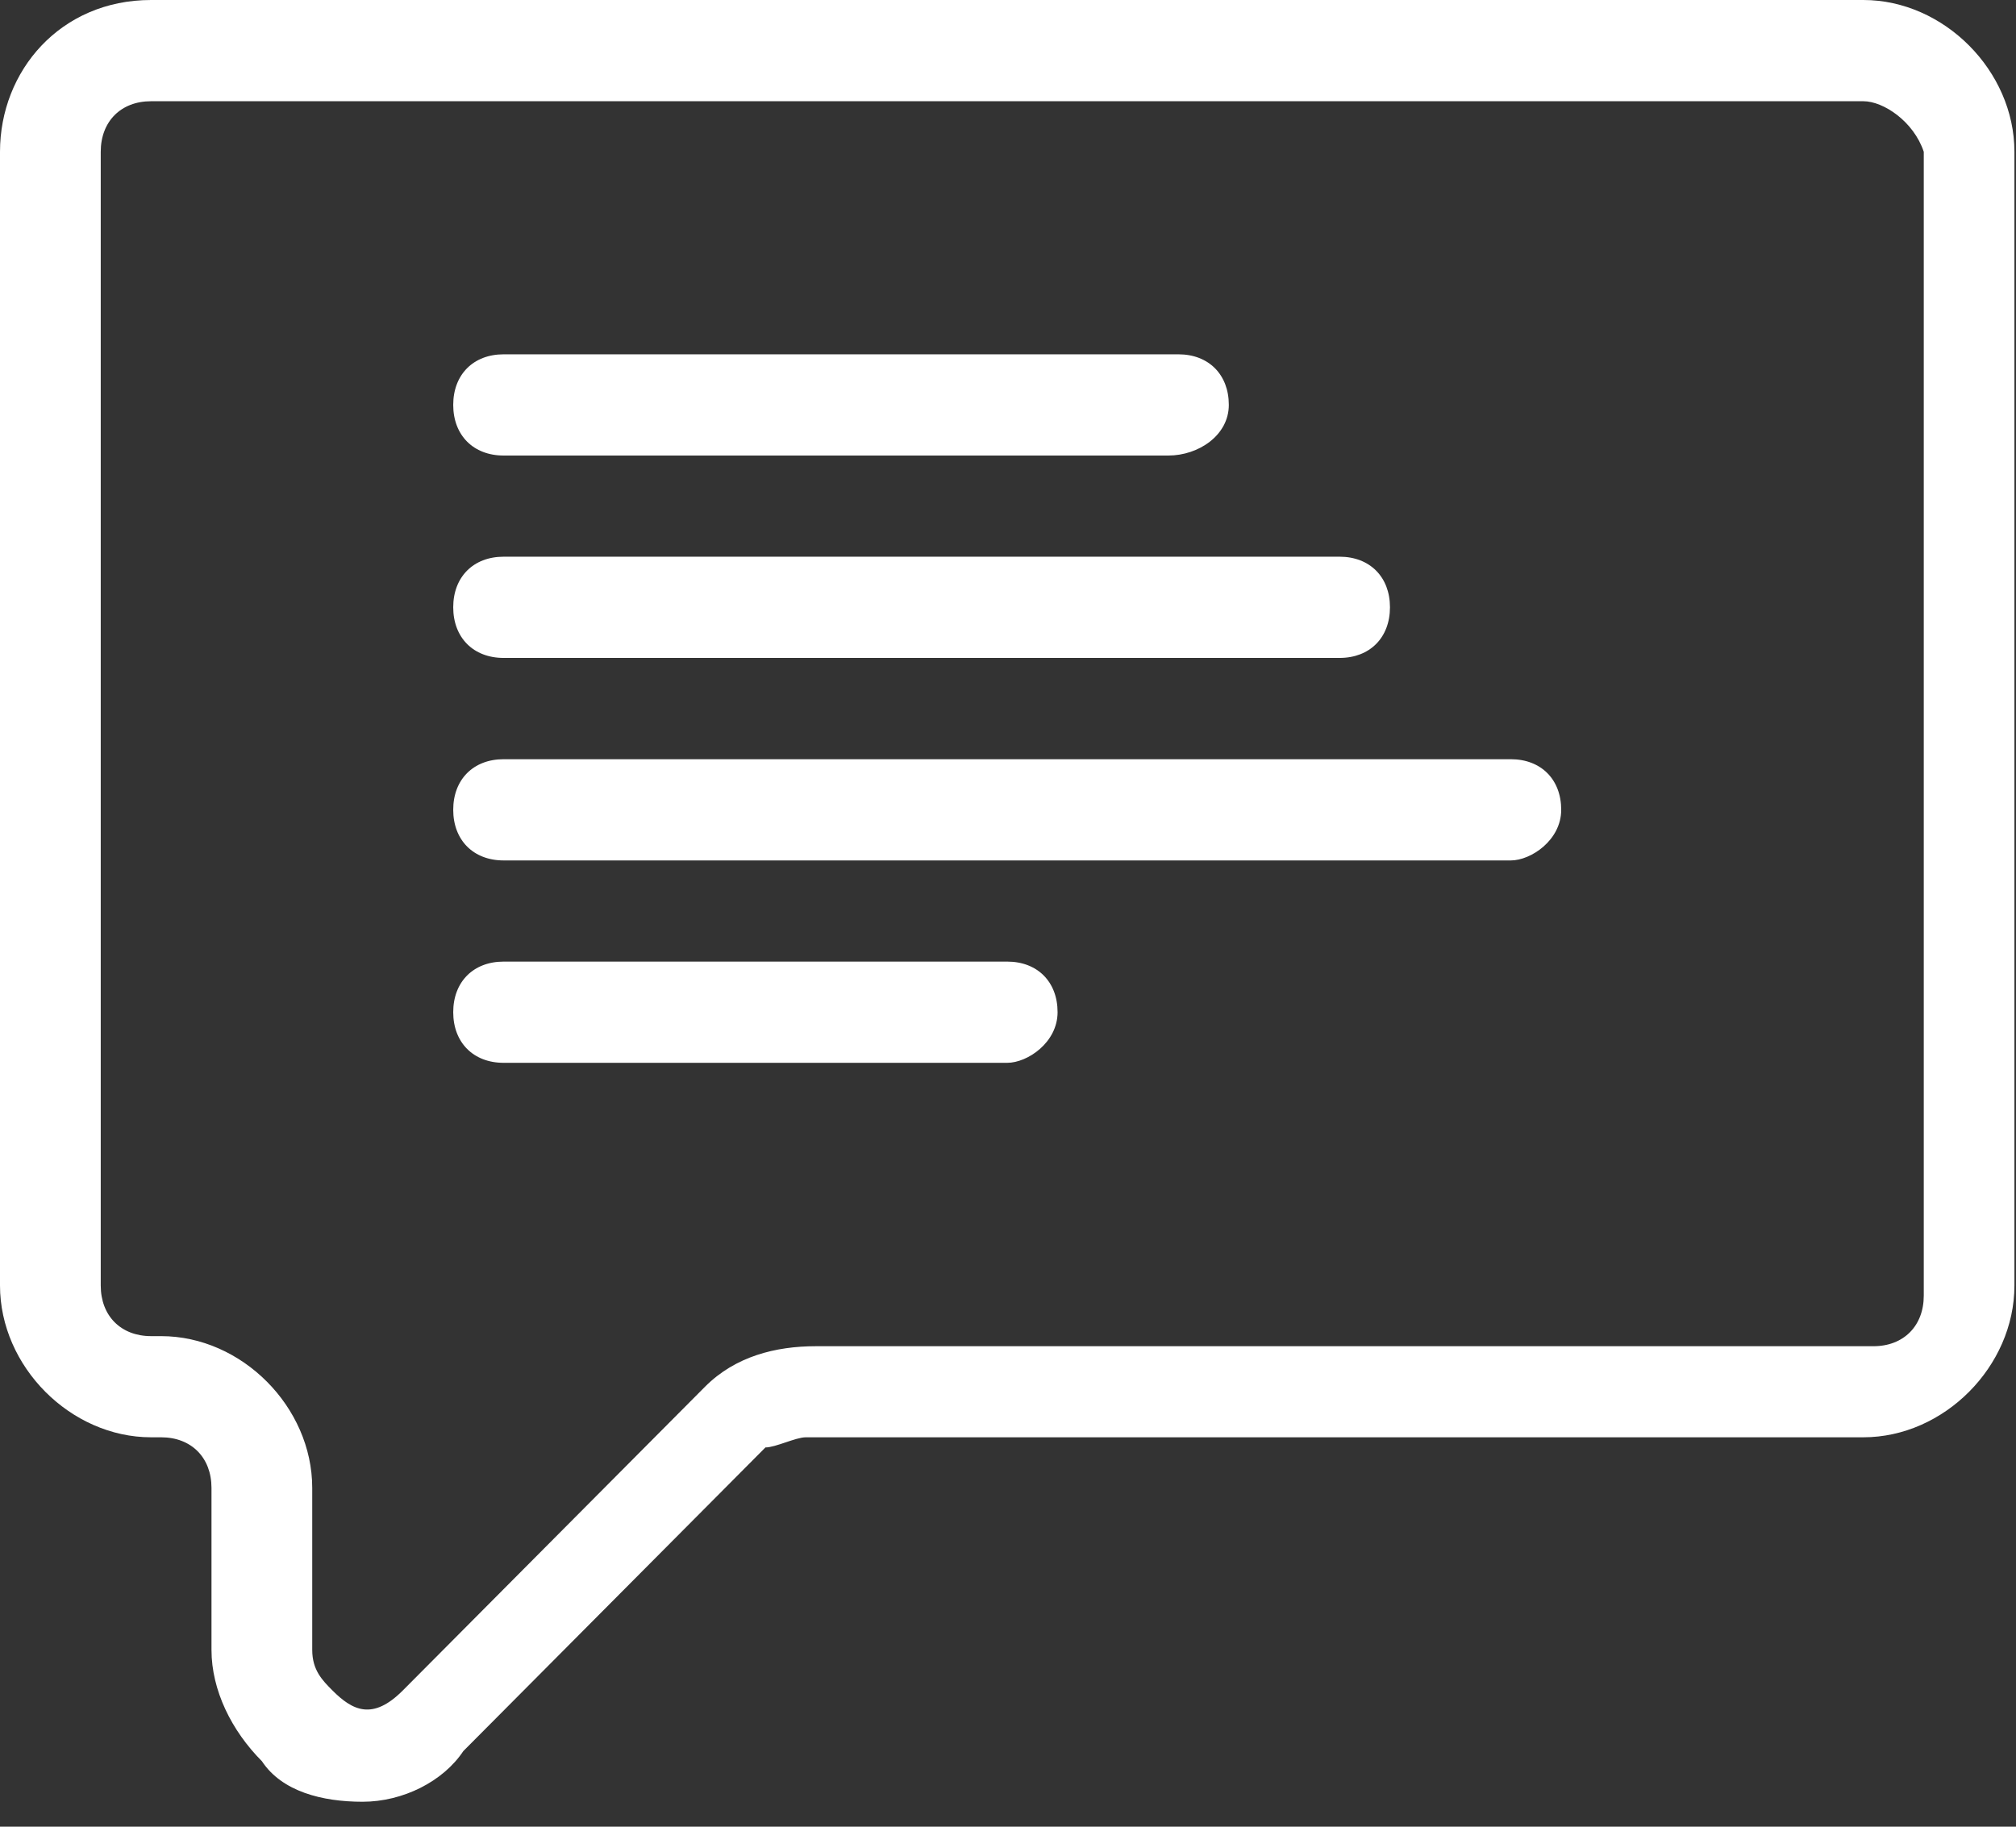
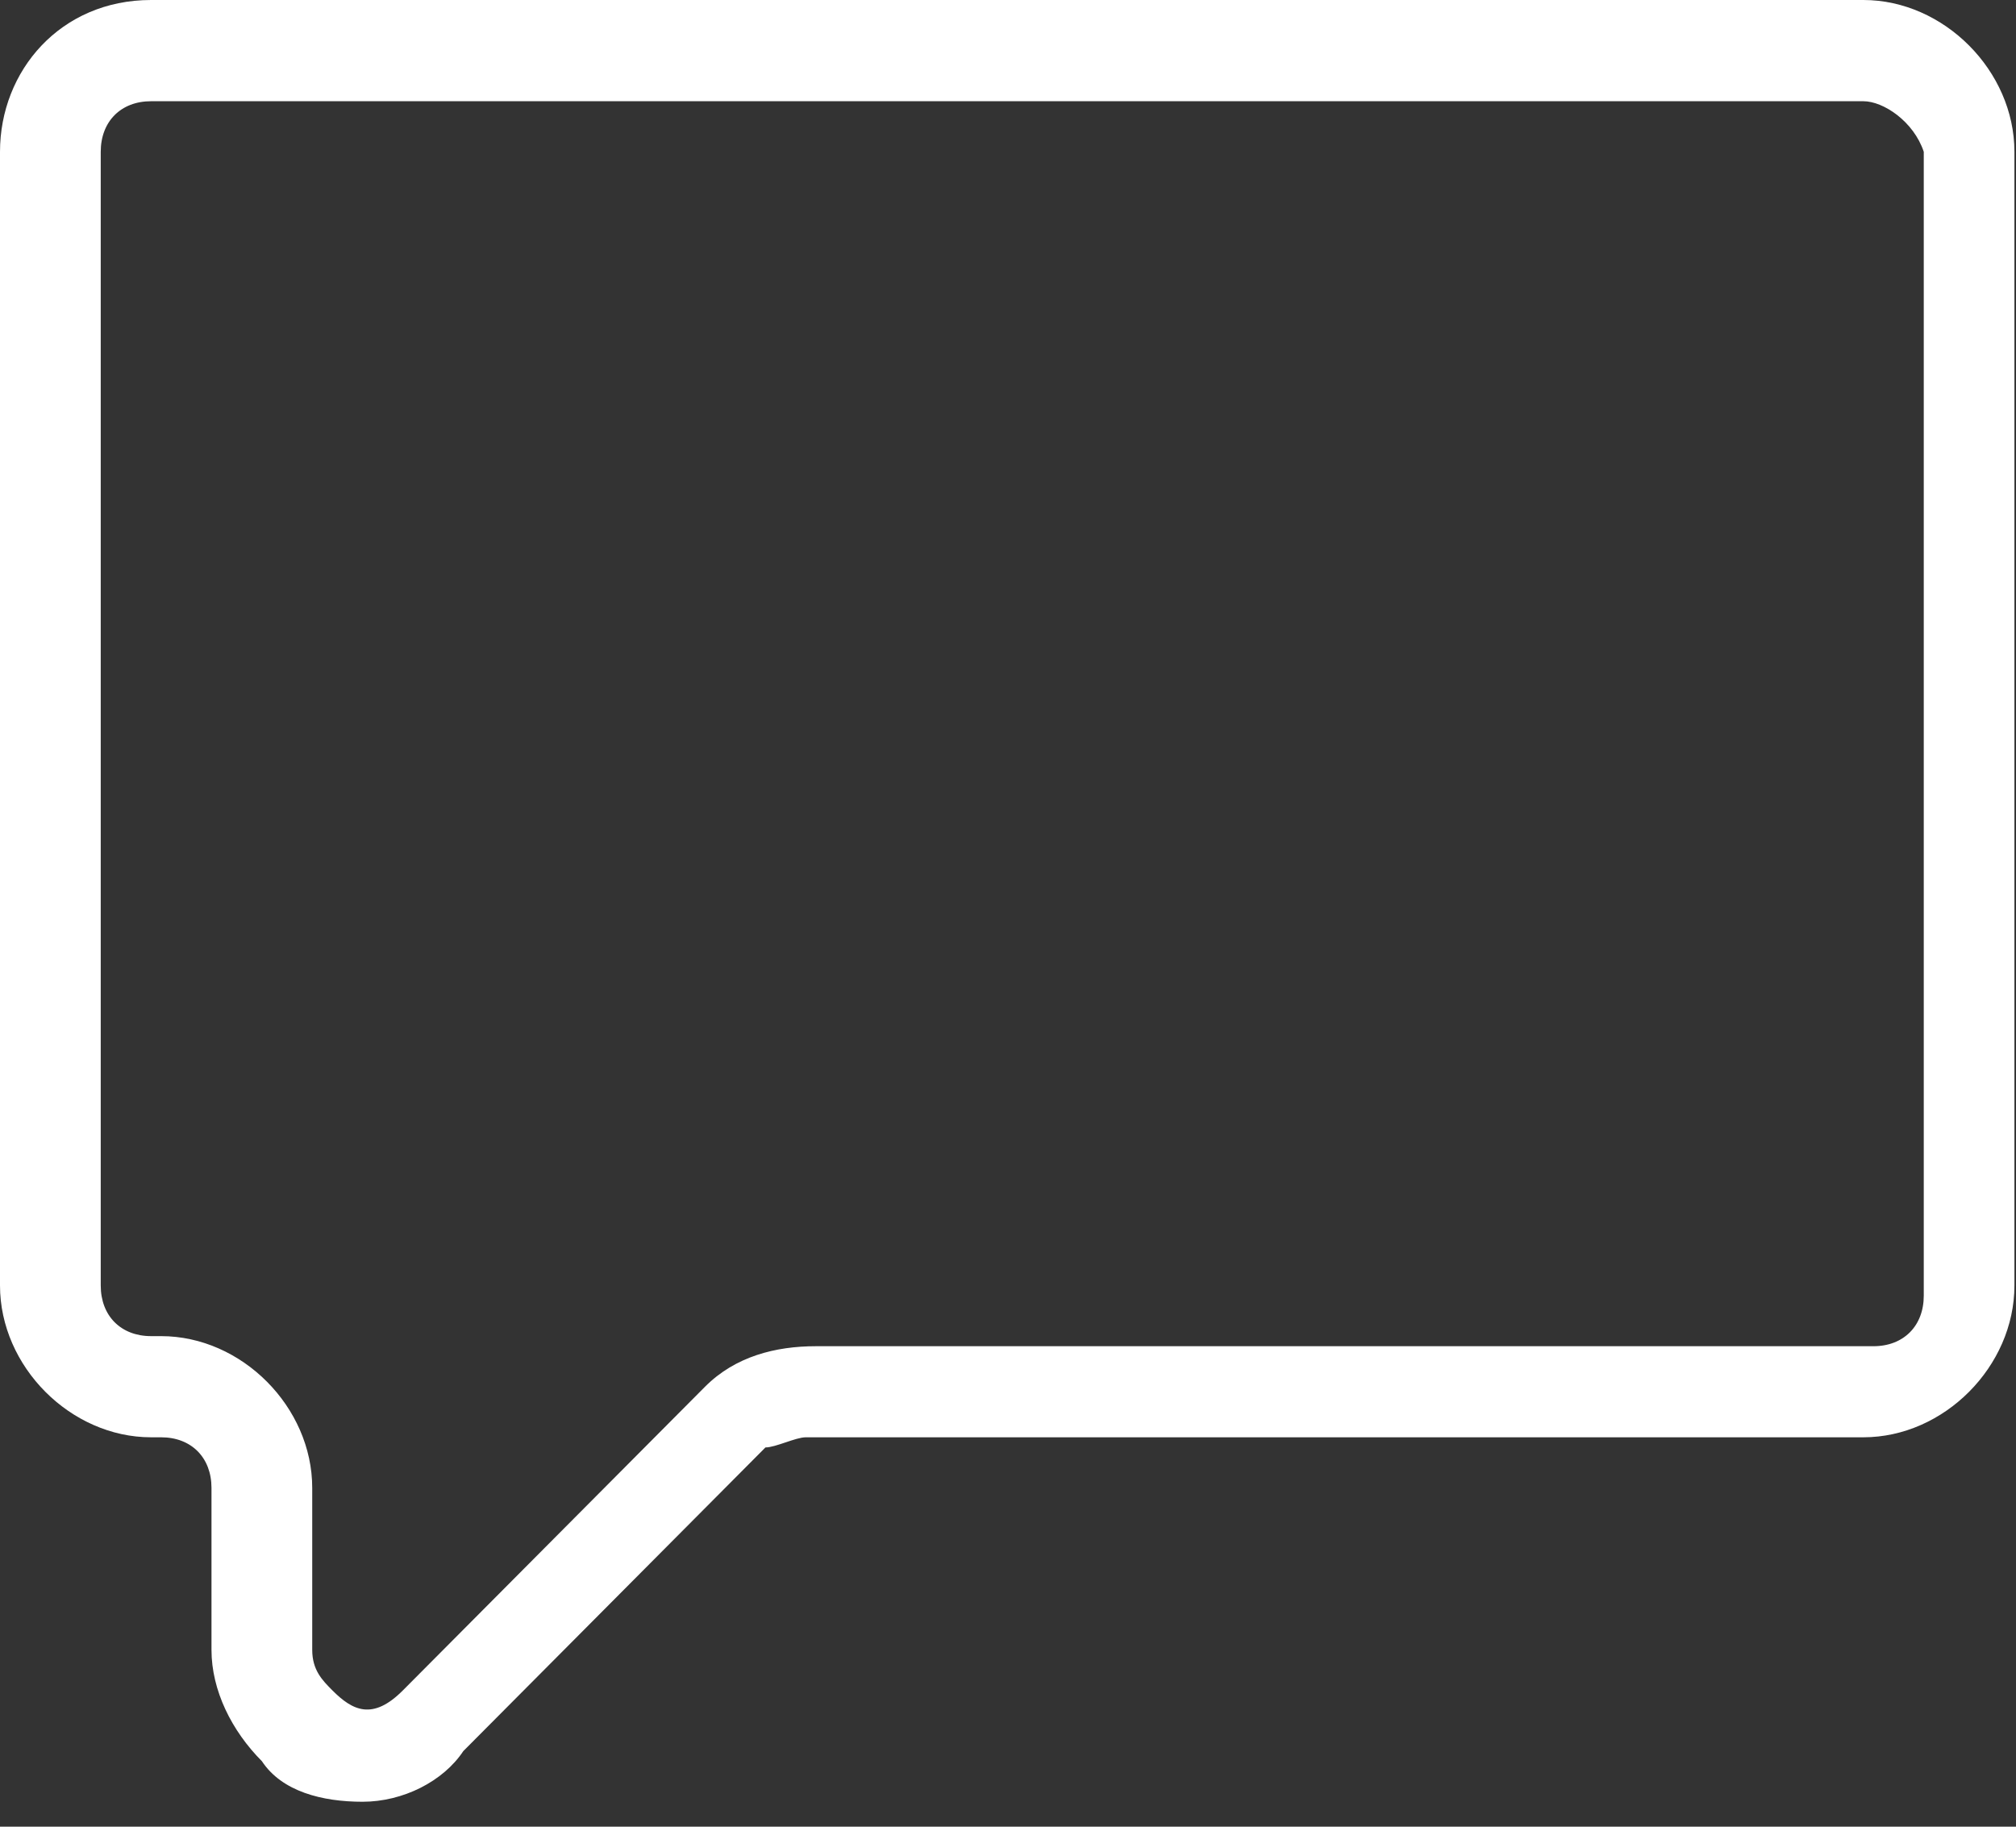
<svg xmlns="http://www.w3.org/2000/svg" width="32" height="29" viewBox="0 0 32 29" fill="none">
  <rect x="0" y="0" width="32" height="29" fill="#333333" stroke="none" />
  <path fill-rule="evenodd" clip-rule="evenodd" d="M5.755 28.604C5.116 28.604 4.476 28.443 4.157 27.96C3.677 27.478 3.357 26.835 3.357 26.193V23.622C3.357 23.14 3.037 22.818 2.558 22.818H2.398C1.119 22.818 0 21.694 0 20.408V2.41C0 1.125 0.959 0 2.398 0H29.577C30.856 0 31.975 1.125 31.975 2.41V20.408C31.975 21.694 30.856 22.818 29.577 22.818H12.79C12.63 22.818 12.311 22.979 12.15 22.979L7.354 27.8C7.034 28.282 6.395 28.604 5.755 28.604ZM2.398 1.607C1.918 1.607 1.599 1.929 1.599 2.41V20.408C1.599 20.89 1.919 21.212 2.398 21.212H2.558C3.837 21.212 4.956 22.336 4.956 23.622V26.193C4.956 26.514 5.116 26.675 5.276 26.836C5.596 27.157 5.915 27.318 6.395 26.836L11.191 22.015C11.671 21.533 12.311 21.372 12.95 21.372H29.737C30.216 21.372 30.536 21.05 30.536 20.569V2.41C30.376 1.928 29.896 1.607 29.577 1.607H2.398V1.607Z" fill="white" />
-   <path fill-rule="evenodd" clip-rule="evenodd" d="M18.545 7.232H7.994C7.514 7.232 7.194 6.91 7.194 6.428C7.194 5.946 7.514 5.625 7.994 5.625H18.706C19.185 5.625 19.505 5.947 19.505 6.428C19.505 6.91 19.025 7.232 18.545 7.232Z" fill="white" />
-   <path fill-rule="evenodd" clip-rule="evenodd" d="M21.263 10.445H7.994C7.514 10.445 7.194 10.123 7.194 9.641C7.194 9.159 7.514 8.838 7.994 8.838H21.263C21.743 8.838 22.063 9.16 22.063 9.641C22.063 10.123 21.743 10.445 21.263 10.445Z" fill="white" />
-   <path fill-rule="evenodd" clip-rule="evenodd" d="M23.981 13.66H7.994C7.514 13.66 7.194 13.338 7.194 12.856C7.194 12.374 7.514 12.053 7.994 12.053H23.981C24.461 12.053 24.781 12.374 24.781 12.856C24.781 13.338 24.301 13.66 23.981 13.66Z" fill="white" />
-   <path fill-rule="evenodd" clip-rule="evenodd" d="M15.988 16.873H7.994C7.514 16.873 7.194 16.551 7.194 16.069C7.194 15.587 7.514 15.266 7.994 15.266H15.988C16.467 15.266 16.787 15.587 16.787 16.069C16.787 16.551 16.308 16.873 15.988 16.873Z" fill="white" />
</svg>